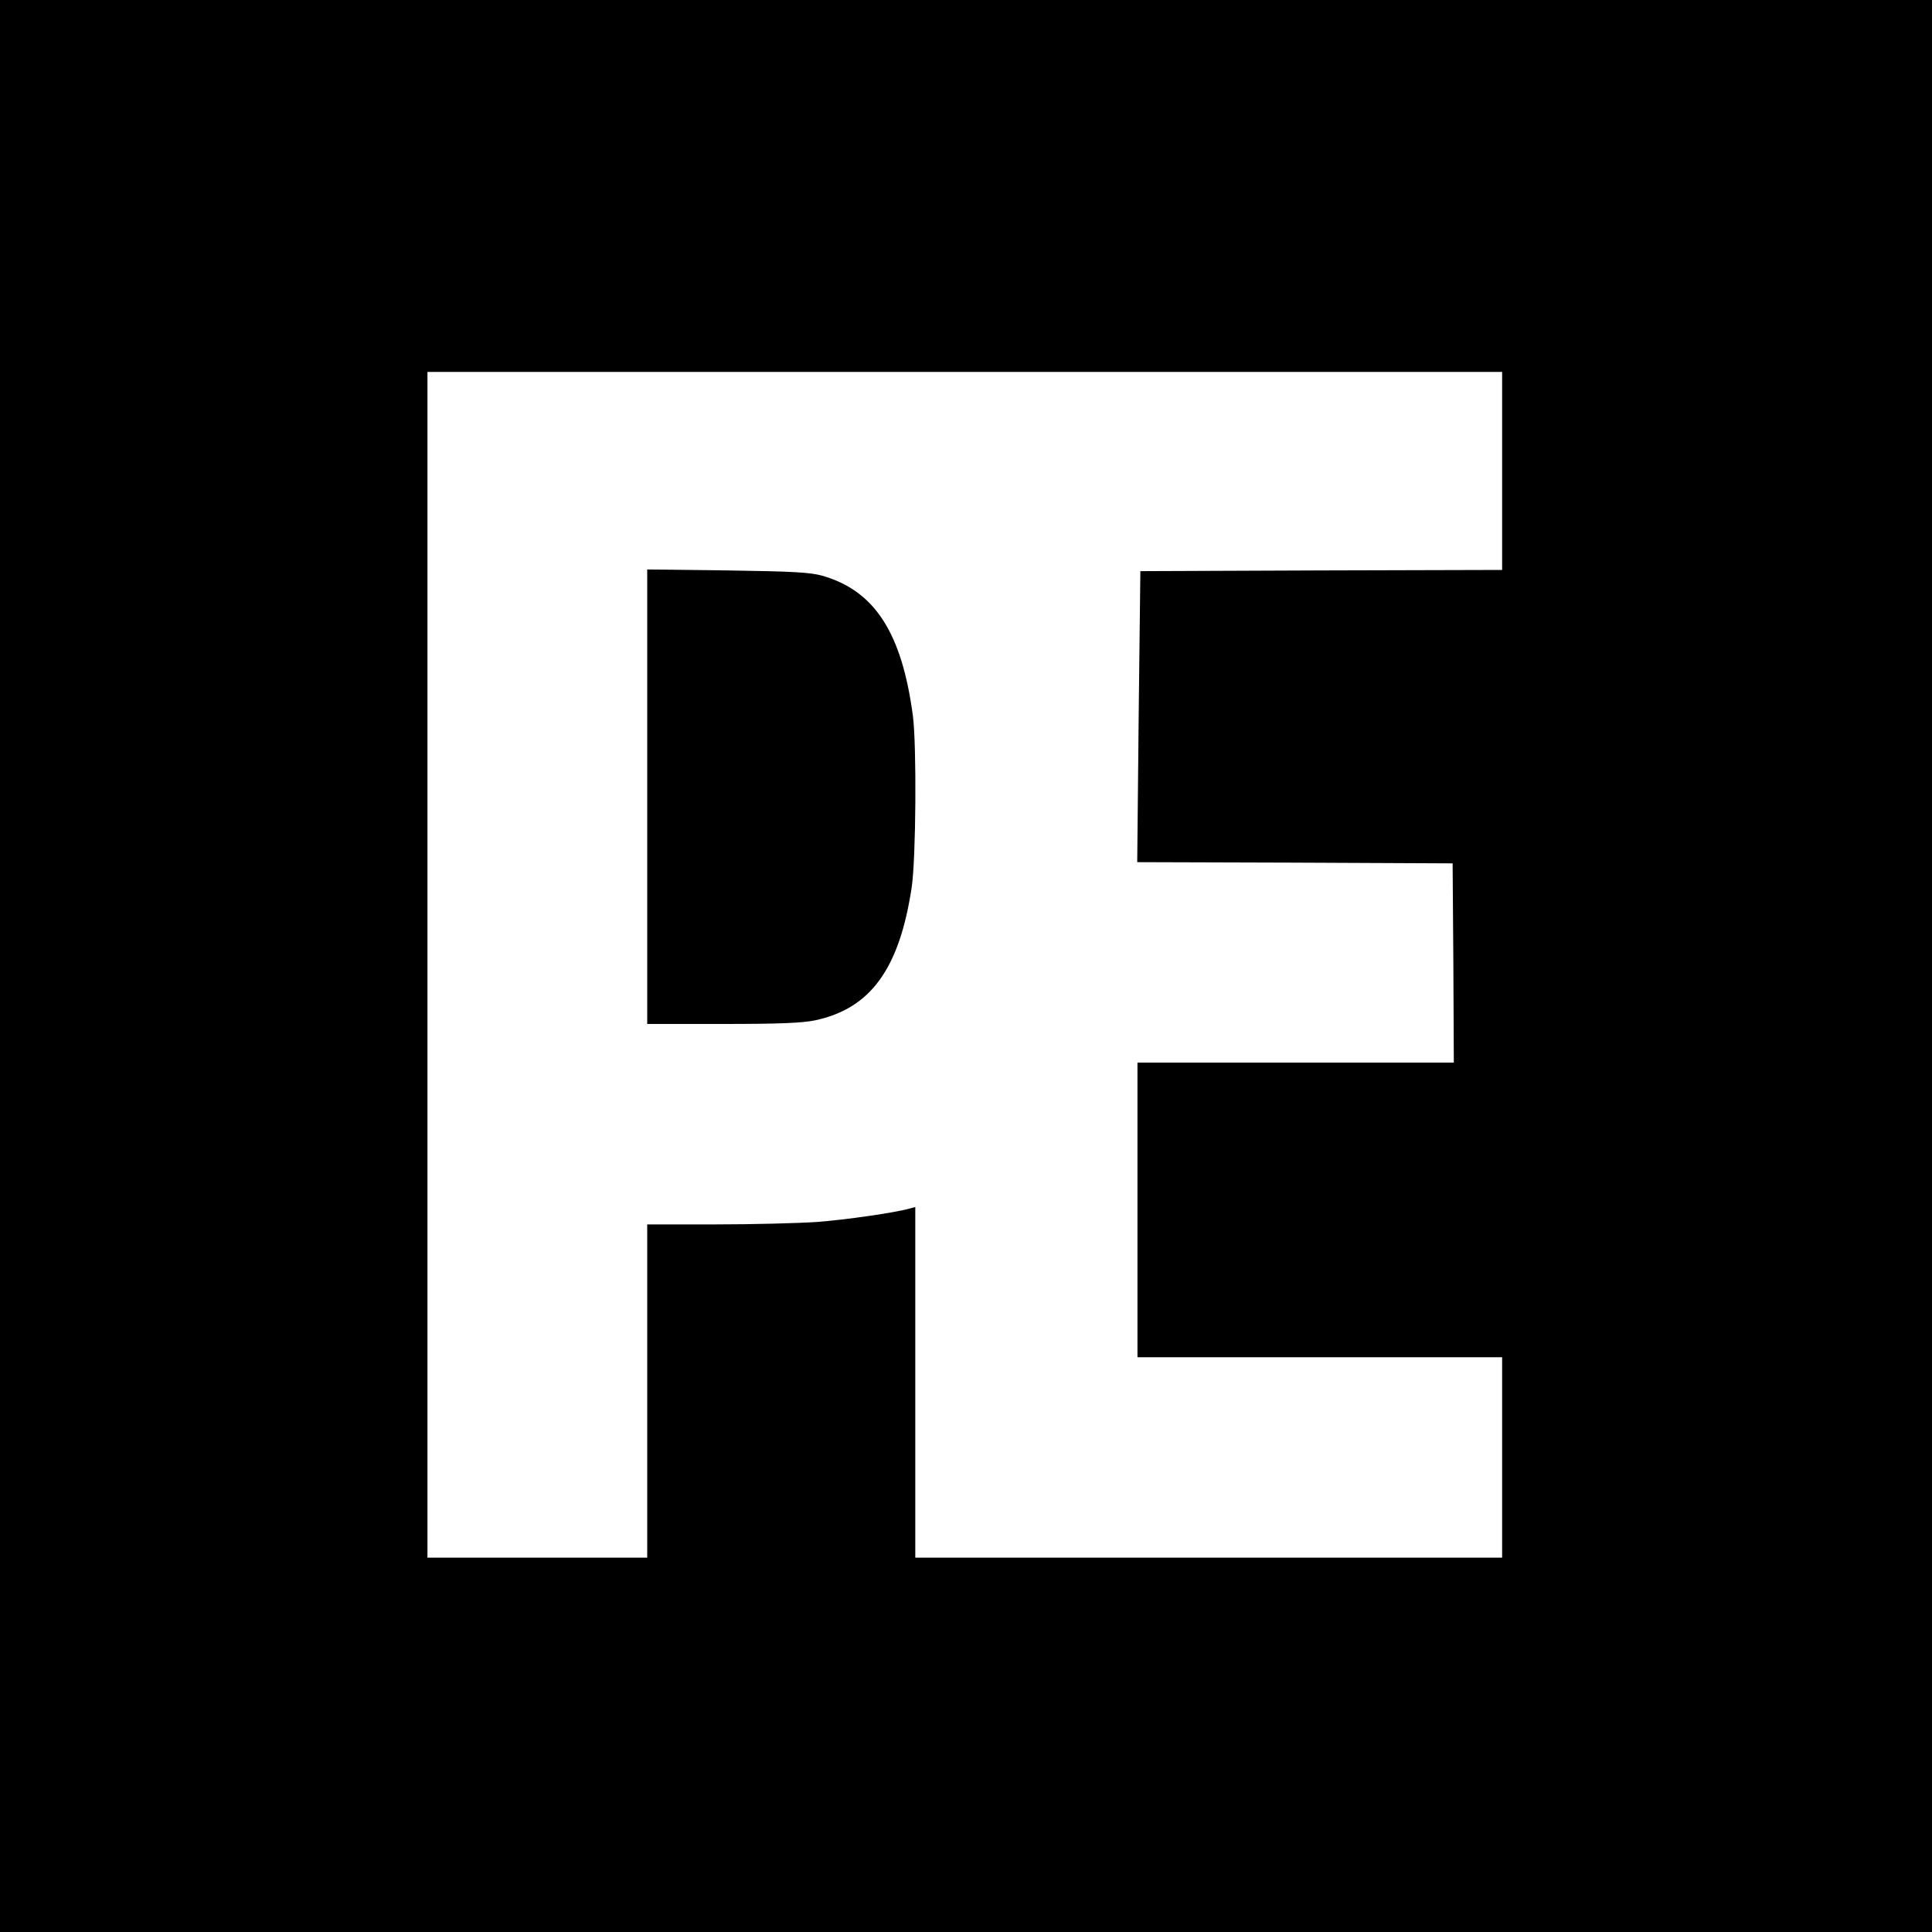
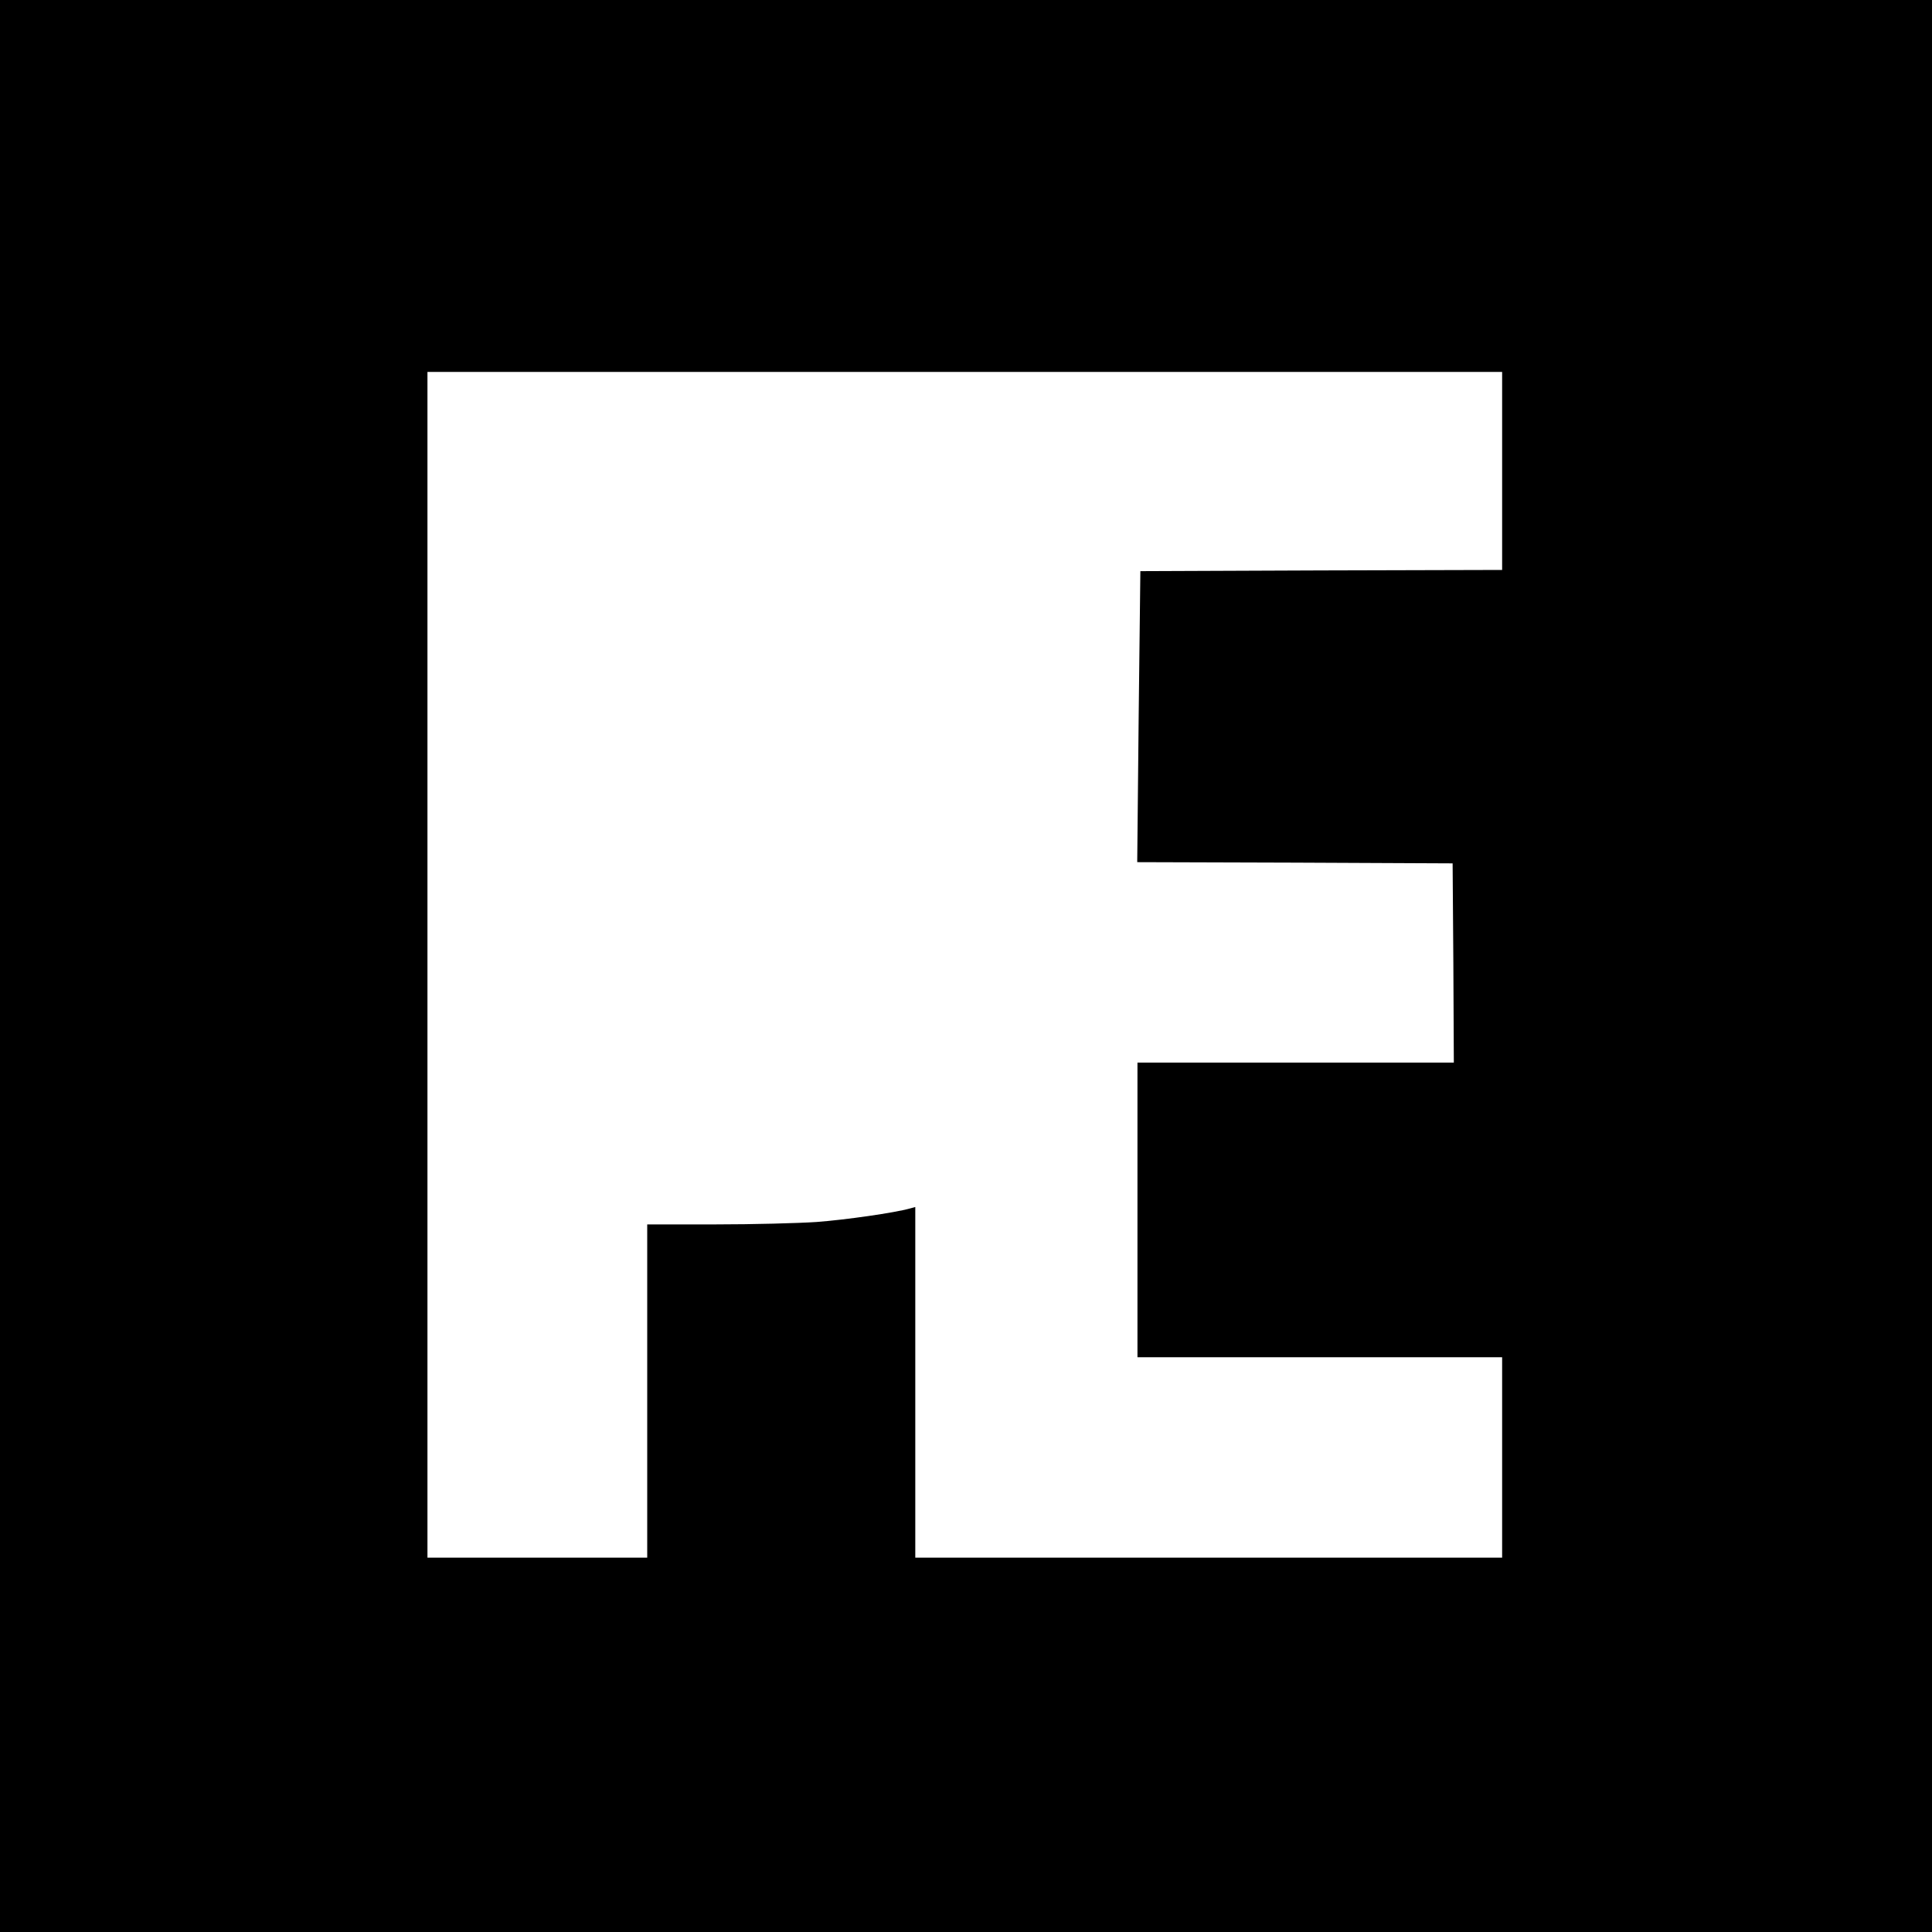
<svg xmlns="http://www.w3.org/2000/svg" version="1.0" width="800pt" height="800pt" viewBox="0 0 800 800" preserveAspectRatio="xMidYMid meet">
  <g transform="translate(0,800) scale(0.1,-0.1)" fill="#000000" stroke="none">
    <path d="M0 4000 l0 -4000 4000 0 4000 0 0 4000 0 4000 -4000 0 -4000 0 0 -4000z m6220 2050 l0 -410 -749 -2 -749 -3 -7 -602 -6 -603 653 -2 653 -3 3 -412 2 -413 -655 0 -655 0 0 -610 0 -610 755 0 755 0 0 -415 0 -415 -1215 0 -1215 0 0 726 0 726 -22 -6 c-64 -18 -267 -47 -387 -56 -75 -5 -263 -10 -418 -10 l-283 0 0 -690 0 -690 -455 0 -455 0 0 2455 0 2455 2225 0 2225 0 0 -410z" />
-     <path d="M2680 4701 l0 -941 313 0 c236 0 329 4 382 15 230 49 349 213 400 550 18 119 21 589 5 712 -46 343 -158 517 -375 579 -50 14 -118 18 -392 22 l-333 4 0 -941z" />
  </g>
</svg>